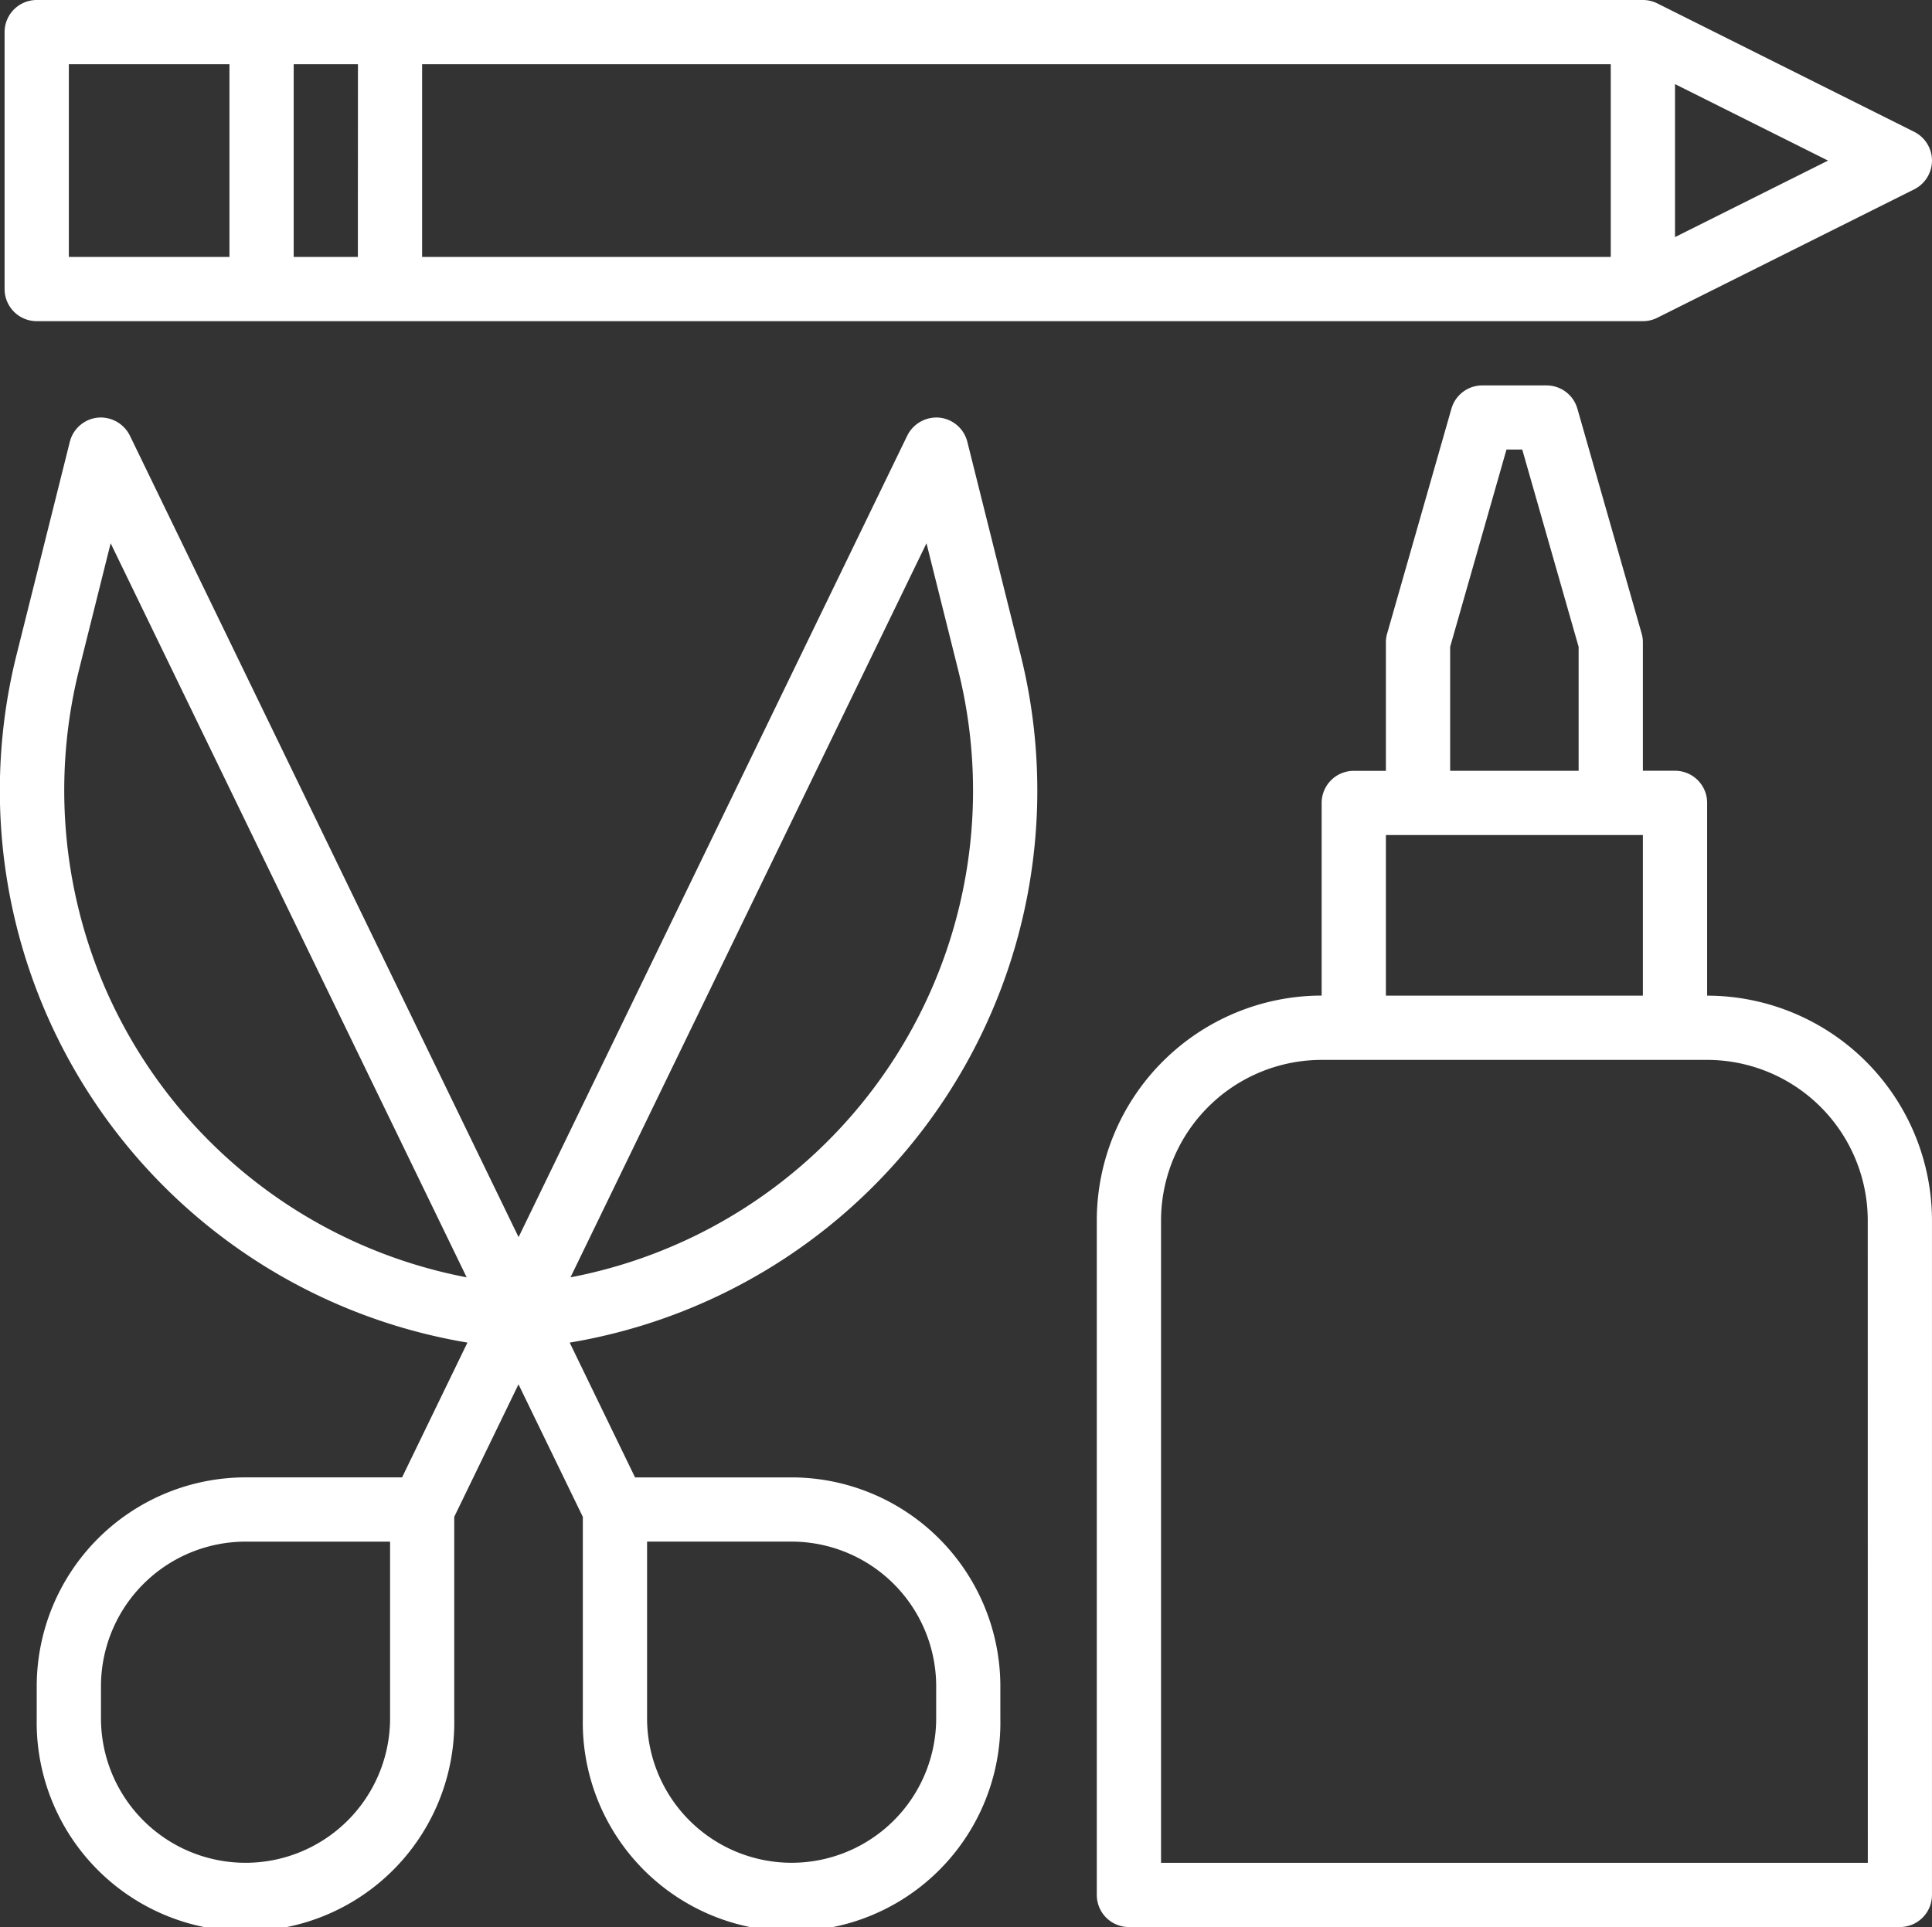
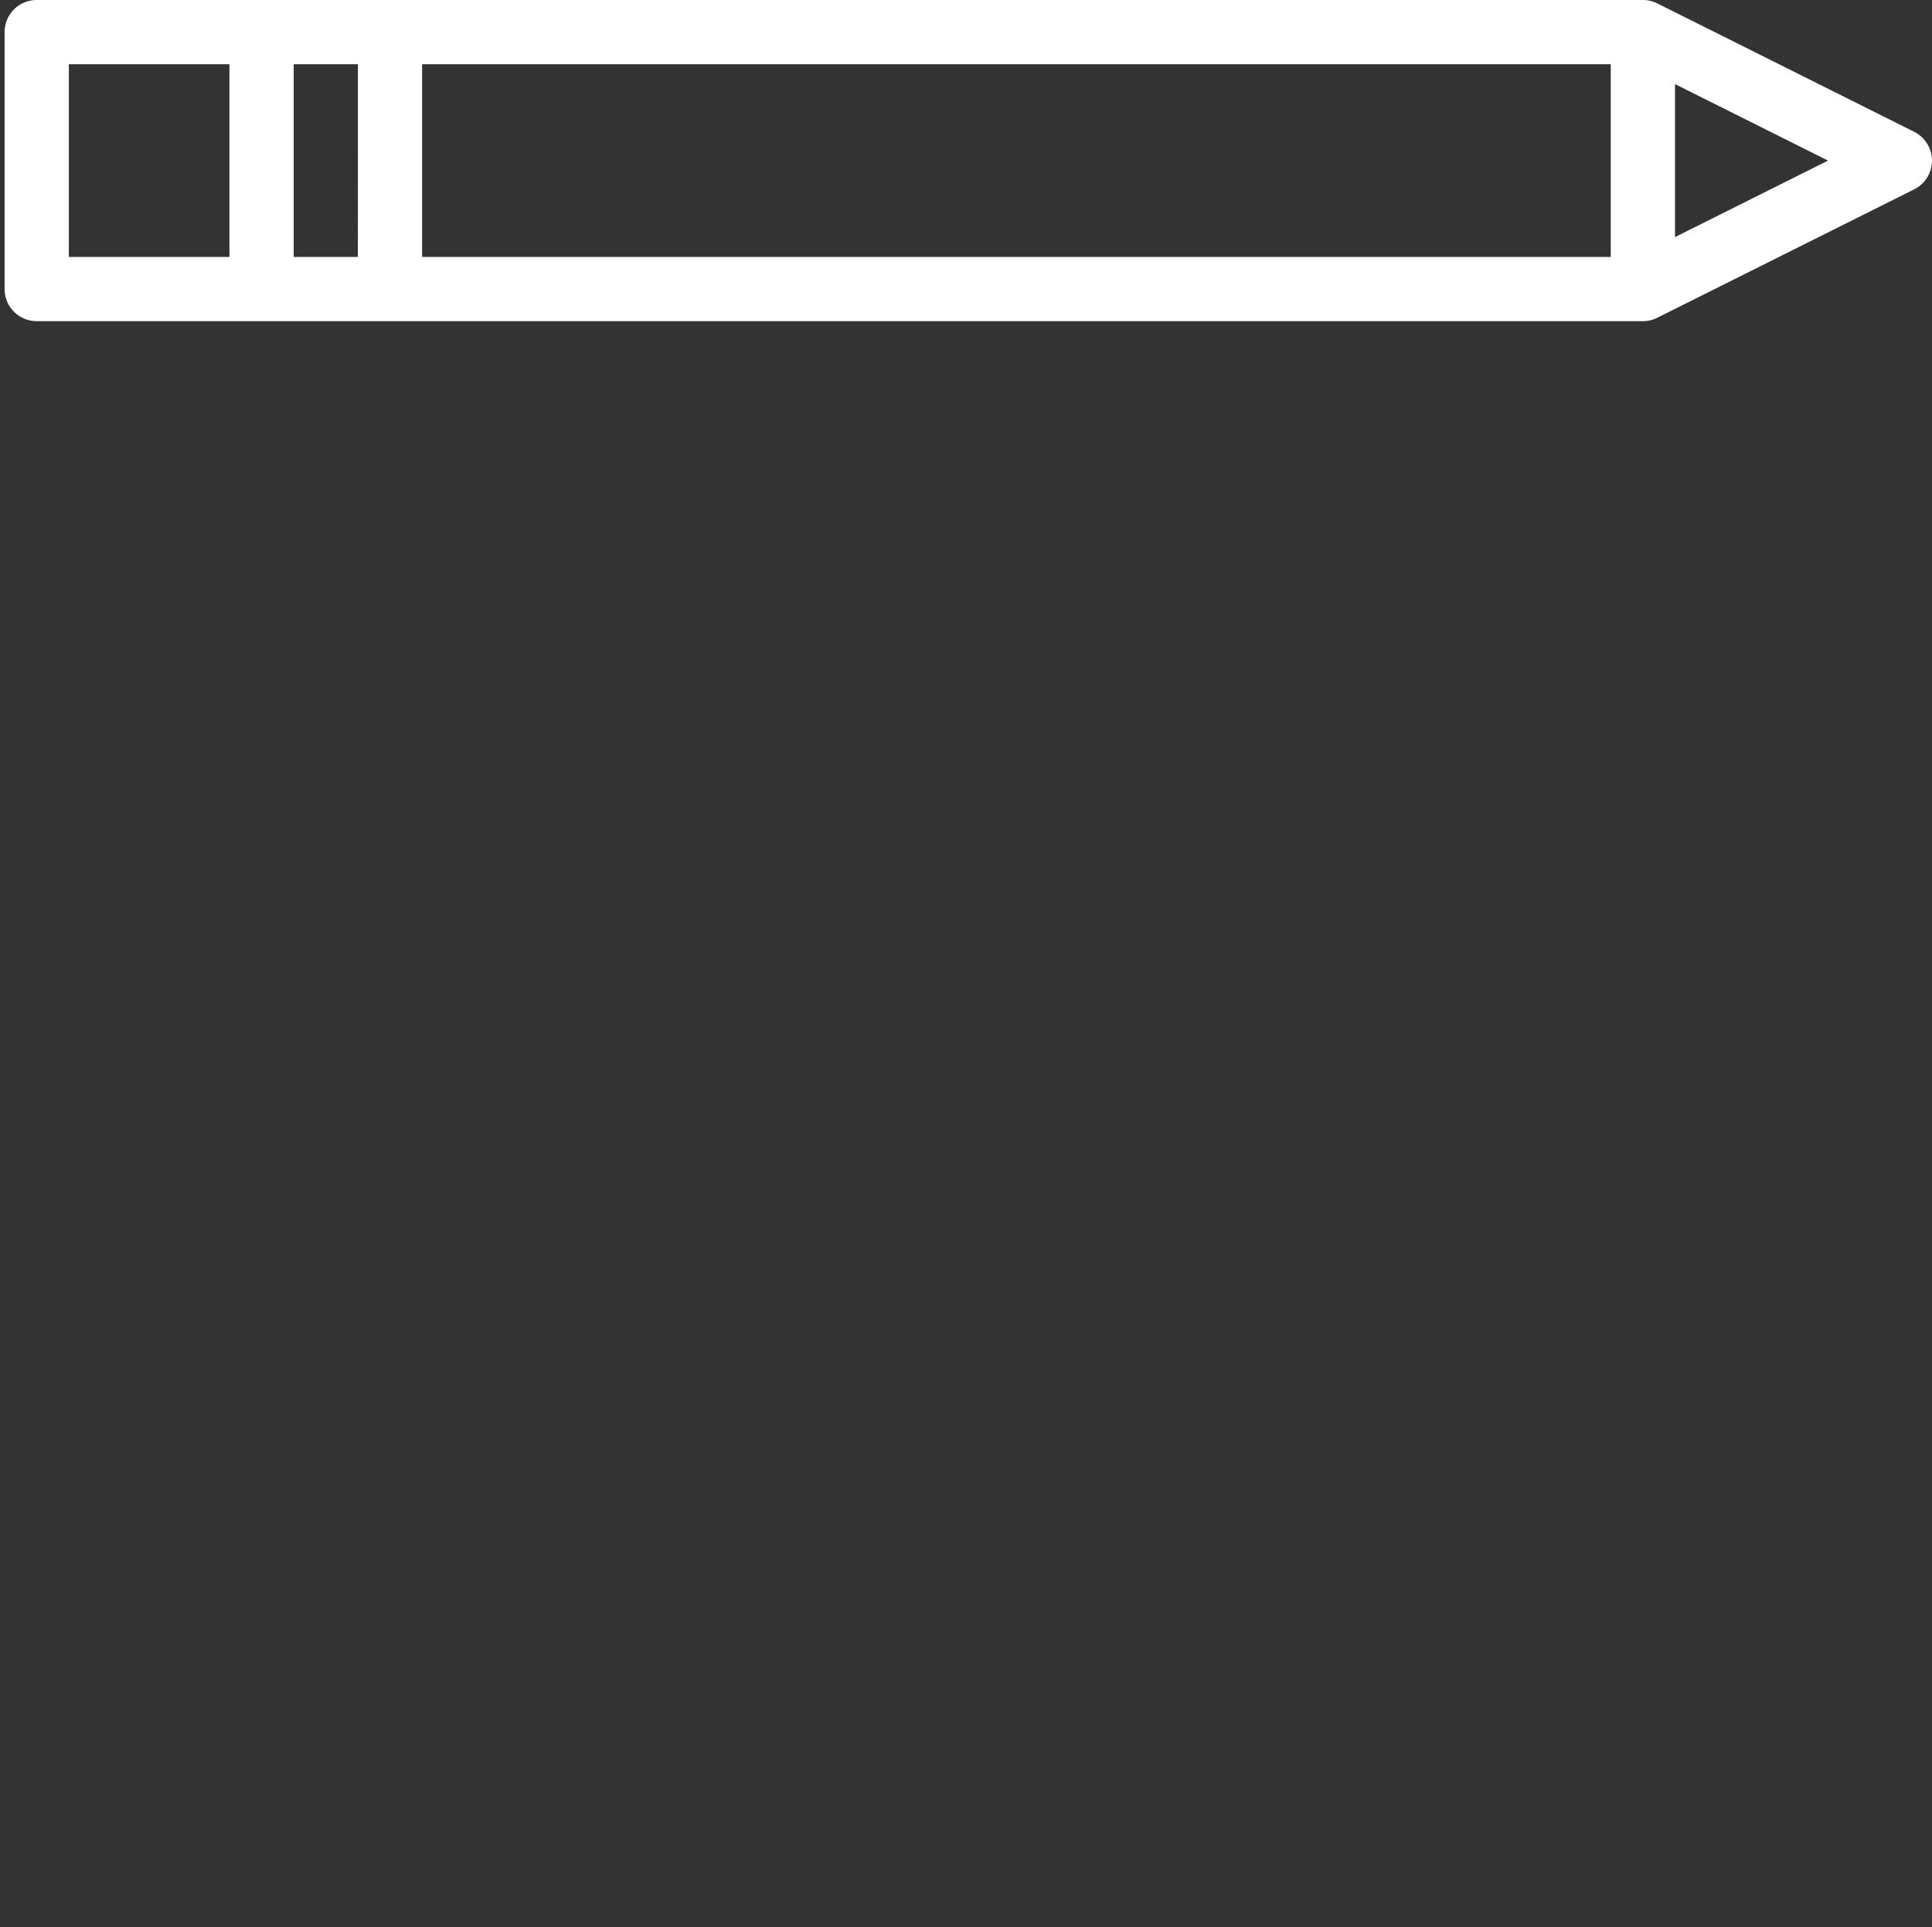
<svg xmlns="http://www.w3.org/2000/svg" id="kratives" width="93.009" height="92.788" viewBox="0 0 93.009 92.788">
  <rect x="0" y="0" width="93.009" height="92.788" fill="#333333" stroke="none" />
  <path id="Pfad_848" data-name="Pfad 848" d="M93.932,8.348,81.561,2.162A1.55,1.55,0,0,0,80.869,2H3.546A1.546,1.546,0,0,0,2,3.546V15.918a1.546,1.546,0,0,0,1.546,1.546H80.869a1.55,1.55,0,0,0,.691-.162l12.372-6.186a1.548,1.548,0,0,0,0-2.768ZM22.1,5.093H79.323v9.279H22.1Zm-3.093,9.279H15.918V5.093h3.093ZM5.093,5.093h7.732v9.279H5.093Zm77.323,8.323V6.049l7.367,3.684Z" transform="translate(-1.779 -2)" fill="#fff" />
-   <path id="Pfad_849" data-name="Pfad 849" d="M29.915,67.933v9.7a10.052,10.052,0,1,0,20.1,0V76.085A10.064,10.064,0,0,0,39.967,66.033H32.429l-3.147-6.49A26.951,26.951,0,0,0,50.99,26.423L48.426,16.17a1.55,1.55,0,0,0-1.341-1.164,1.571,1.571,0,0,0-1.551.864L26.822,54.465,8.109,15.87a1.568,1.568,0,0,0-1.551-.864A1.55,1.55,0,0,0,5.218,16.17L2.654,26.423A26.952,26.952,0,0,0,24.36,59.542l-3.146,6.49H13.677A10.064,10.064,0,0,0,3.625,76.085v1.546a10.052,10.052,0,1,0,20.1,0v-9.7l3.093-6.379Zm3.093,1.192h6.959a6.968,6.968,0,0,1,6.959,6.959v1.546a6.959,6.959,0,1,1-13.918,0ZM46.459,21.054l1.529,6.119A23.863,23.863,0,0,1,29.321,56.4ZM6.872,42.363A24.009,24.009,0,0,1,5.655,27.173l1.529-6.119L24.323,56.4A23.867,23.867,0,0,1,6.872,42.363ZM20.636,77.631a6.959,6.959,0,1,1-13.918,0V76.085a6.968,6.968,0,0,1,6.959-6.959h6.959Z" transform="translate(-1.857 5.104)" fill="#fff" />
-   <path id="Pfad_850" data-name="Pfad 850" d="M65.383,43.383V34.1a1.546,1.546,0,0,0-1.546-1.546H62.29V26.372a1.5,1.5,0,0,0-.06-.424L59.137,15.123A1.545,1.545,0,0,0,57.65,14H54.558a1.545,1.545,0,0,0-1.486,1.123L49.978,25.948a1.5,1.5,0,0,0-.06.424v6.186H48.372A1.546,1.546,0,0,0,46.825,34.1v9.279A10.838,10.838,0,0,0,36,54.208V86.684a1.546,1.546,0,0,0,1.546,1.546H74.661a1.546,1.546,0,0,0,1.546-1.546V54.208A10.838,10.838,0,0,0,65.383,43.383ZM53.011,26.588l2.712-9.5h.759l2.714,9.5v5.969H53.011ZM49.918,35.65H62.29v7.732H49.918Zm23.2,49.487H39.093V54.208a7.741,7.741,0,0,1,7.732-7.732H65.383a7.741,7.741,0,0,1,7.732,7.732Z" transform="translate(16.801 4.558)" fill="#fff" />
</svg>